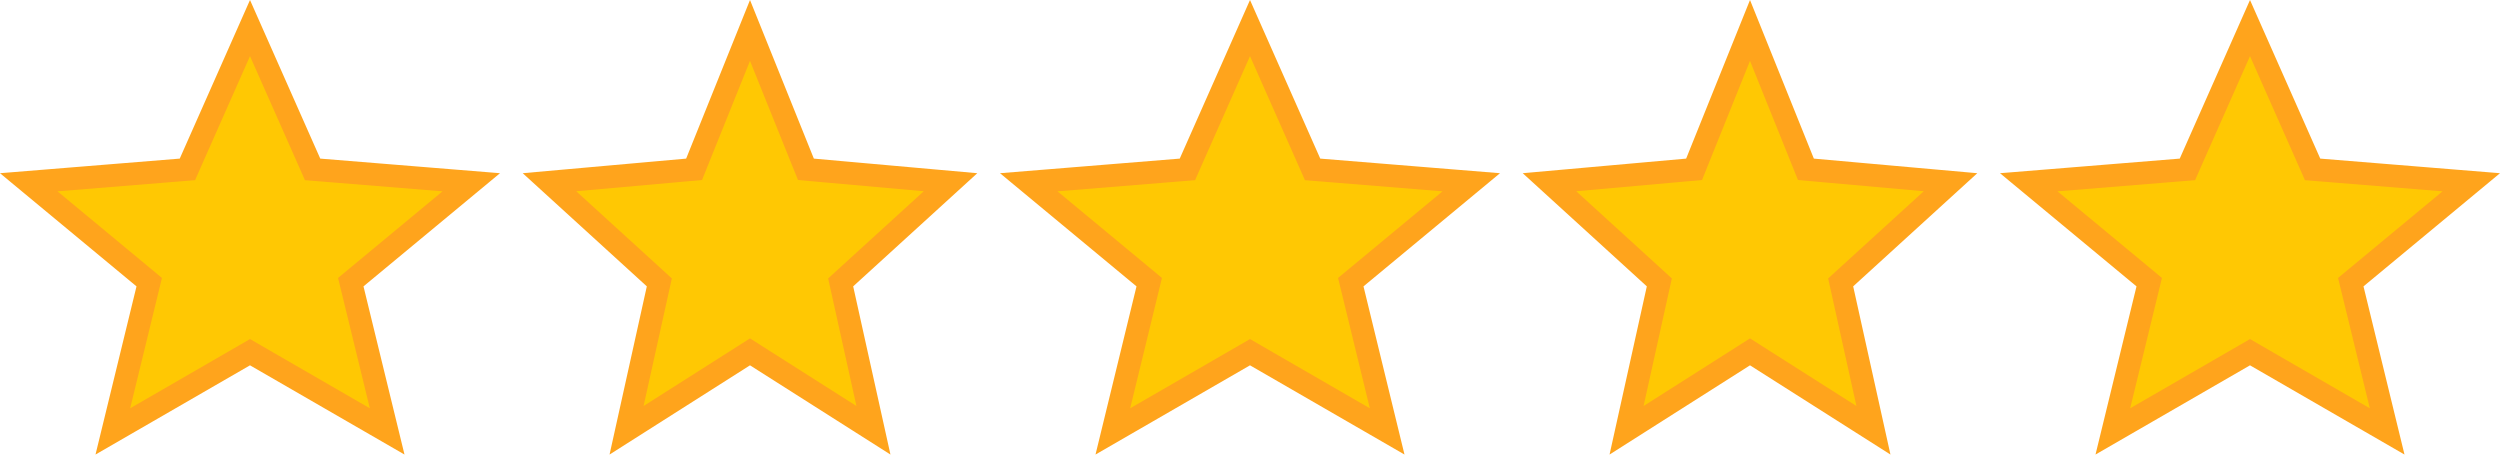
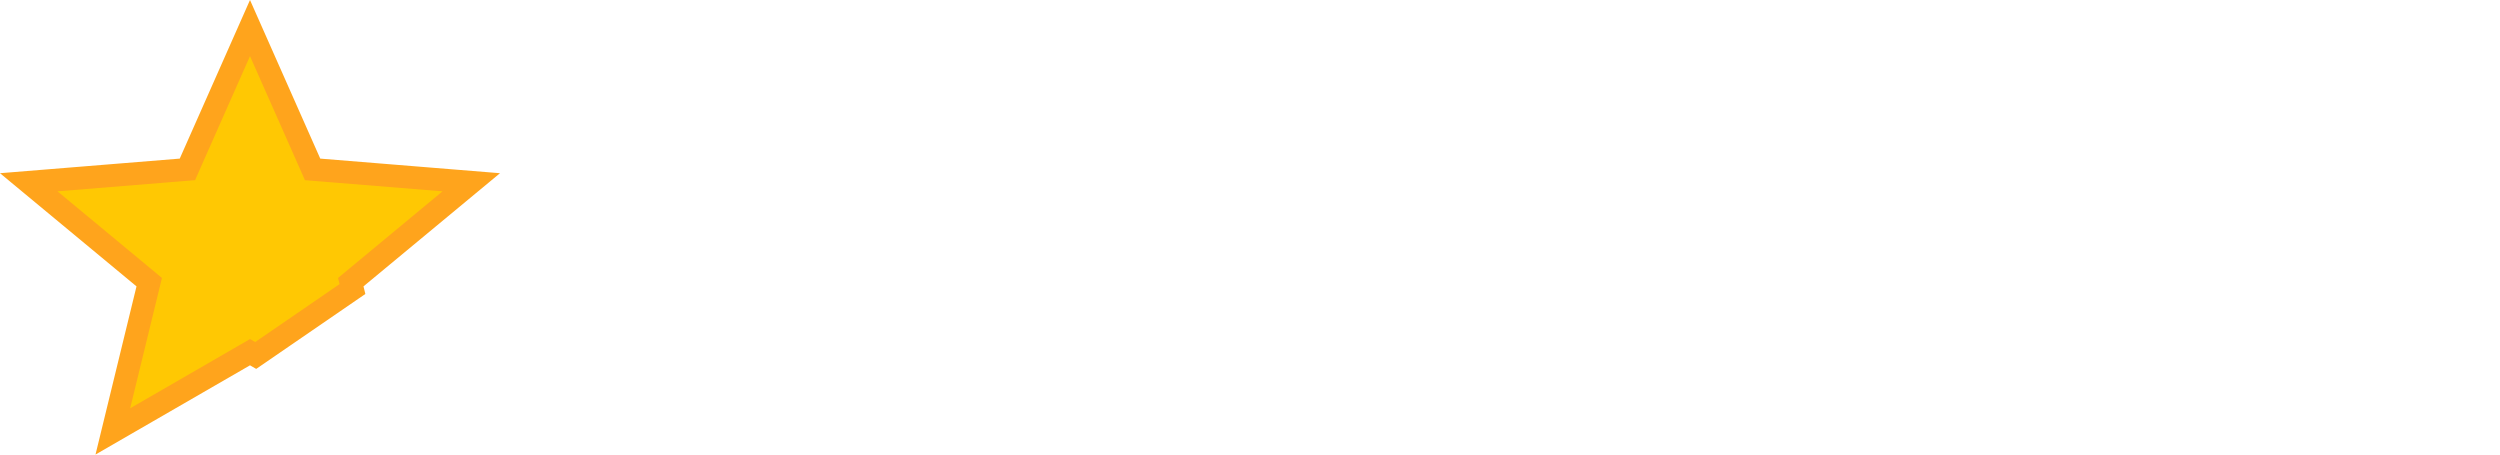
<svg xmlns="http://www.w3.org/2000/svg" fill="none" viewBox="0 0 110 20" height="20" width="110">
-   <path stroke="#FFA41C" fill="#FFC803" d="M11.25 15.641L11 15.496L10.75 15.641L4.965 18.982L6.492 12.718L6.566 12.415L6.325 12.215L1.265 8.02L7.949 7.477L8.246 7.453L8.366 7.181L11 1.235L13.634 7.181L13.754 7.453L14.05 7.477L20.735 8.02L15.675 12.215L15.434 12.415L15.508 12.718L17.035 18.982L11.25 15.641Z" />
-   <path stroke="#FFA41C" fill="#FFC803" d="M33.268 15.652L33 15.481L32.732 15.652L27.569 18.932L28.948 12.708L29.011 12.426L28.797 12.23L24.177 8.018L30.235 7.477L30.54 7.45L30.654 7.166L33 1.339L35.346 7.166L35.461 7.45L35.766 7.477L41.823 8.018L37.203 12.23L36.989 12.426L37.052 12.708L38.431 18.932L33.268 15.652Z" />
-   <path stroke="#FFA41C" fill="#FFC803" d="M55.25 15.641L55 15.496L54.75 15.641L48.965 18.982L50.492 12.718L50.566 12.415L50.325 12.215L45.265 8.02L51.95 7.477L52.246 7.453L52.366 7.181L55 1.235L57.634 7.181L57.754 7.453L58.05 7.477L64.735 8.02L59.675 12.215L59.434 12.415L59.508 12.718L61.035 18.982L55.25 15.641Z" />
-   <path stroke="#FFA41C" fill="#FFC803" d="M77.268 15.652L77 15.481L76.732 15.652L71.569 18.932L72.948 12.708L73.011 12.426L72.797 12.23L68.177 8.018L74.234 7.477L74.54 7.45L74.654 7.166L77 1.339L79.346 7.166L79.46 7.45L79.766 7.477L85.823 8.018L81.203 12.23L80.989 12.426L81.052 12.708L82.431 18.932L77.268 15.652Z" />
-   <path stroke="#FFA41C" fill="#FFC803" d="M99.25 15.641L99 15.496L98.75 15.641L92.965 18.982L94.492 12.718L94.566 12.415L94.325 12.215L89.265 8.02L95.95 7.477L96.246 7.453L96.366 7.181L99 1.235L101.634 7.181L101.754 7.453L102.051 7.477L108.735 8.02L103.675 12.215L103.434 12.415L103.508 12.718L105.035 18.982L99.25 15.641Z" />
+   <path stroke="#FFA41C" fill="#FFC803" d="M11.25 15.641L11 15.496L10.75 15.641L4.965 18.982L6.492 12.718L6.566 12.415L6.325 12.215L1.265 8.02L7.949 7.477L8.246 7.453L8.366 7.181L11 1.235L13.634 7.181L13.754 7.453L14.05 7.477L20.735 8.02L15.675 12.215L15.434 12.415L15.508 12.718L11.25 15.641Z" />
</svg>